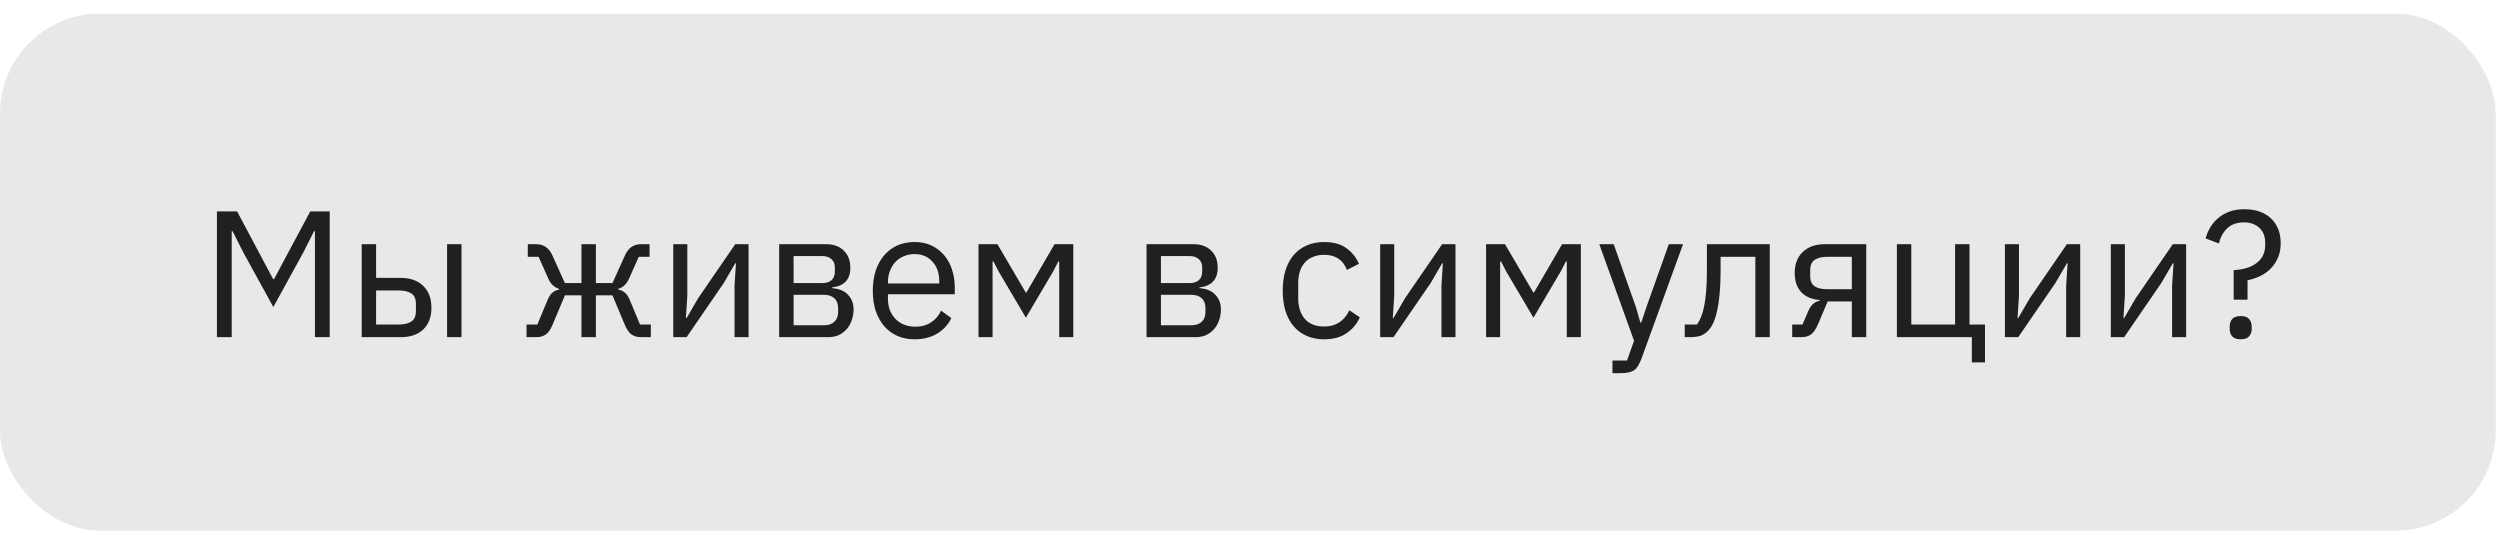
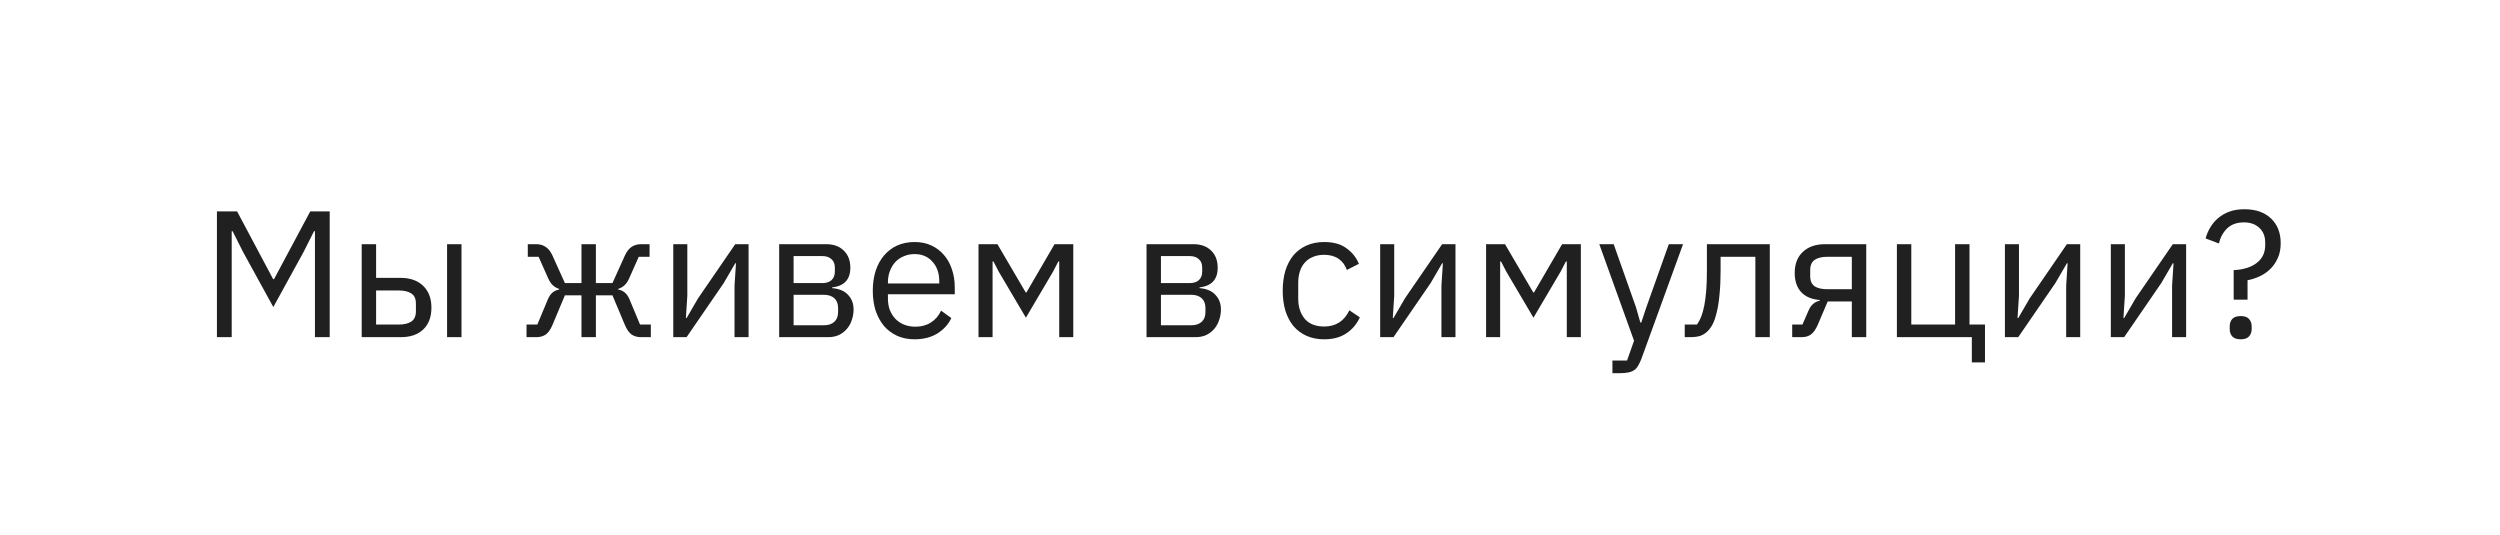
<svg xmlns="http://www.w3.org/2000/svg" width="173" height="37" viewBox="0 0 173 37" fill="none">
-   <rect y="0.941" width="172.704" height="35.778" rx="6.926" fill="#E8E8E8" />
  <path d="M21.794 16H21.731L20.996 17.458L18.914 21.248L16.832 17.458L16.096 16H16.034V23.33H15.011V14.629H16.408L18.901 19.316H18.963L21.469 14.629H22.816V23.33H21.794V16ZM25.029 16.897H26.026V19.229H27.734C28.383 19.229 28.898 19.412 29.28 19.777C29.662 20.143 29.854 20.646 29.854 21.286C29.854 21.934 29.667 22.437 29.293 22.794C28.919 23.152 28.403 23.33 27.747 23.33H25.029V16.897ZM27.597 22.458C27.971 22.458 28.262 22.387 28.47 22.246C28.678 22.104 28.781 21.867 28.781 21.535V21.012C28.781 20.679 28.678 20.446 28.47 20.313C28.262 20.172 27.971 20.101 27.597 20.101H26.026V22.458H27.597ZM30.938 16.897H31.936V23.33H30.938V16.897ZM36.436 22.458H37.184L37.907 20.725C37.998 20.509 38.11 20.347 38.243 20.238C38.376 20.131 38.526 20.064 38.692 20.039V19.989C38.526 19.939 38.38 19.856 38.256 19.74C38.131 19.623 38.023 19.461 37.932 19.254L37.271 17.77H36.523V16.897H37.109C37.358 16.897 37.574 16.96 37.757 17.084C37.948 17.209 38.106 17.409 38.231 17.683L39.091 19.59H40.238V16.897H41.235V19.59H42.382L43.242 17.683C43.367 17.409 43.521 17.209 43.704 17.084C43.895 16.96 44.115 16.897 44.364 16.897H44.95V17.77H44.202L43.542 19.254C43.45 19.461 43.342 19.623 43.218 19.74C43.093 19.856 42.947 19.939 42.781 19.989V20.039C42.947 20.064 43.097 20.131 43.23 20.238C43.363 20.347 43.475 20.509 43.567 20.725L44.29 22.458H45.038V23.33H44.327C44.103 23.33 43.899 23.272 43.716 23.156C43.533 23.031 43.371 22.798 43.23 22.458L42.382 20.438H41.235V23.33H40.238V20.438H39.091L38.243 22.458C38.102 22.798 37.94 23.031 37.757 23.156C37.574 23.272 37.371 23.33 37.146 23.33H36.436V22.458ZM46.59 16.897H47.563V20.463L47.463 22.009H47.513L48.311 20.637L50.879 16.897H51.801V23.33H50.829V19.765L50.929 18.219H50.879L50.081 19.59L47.513 23.33H46.59V16.897ZM53.919 16.897H57.161C57.684 16.897 58.096 17.047 58.395 17.346C58.694 17.637 58.844 18.032 58.844 18.531C58.844 19.337 58.424 19.79 57.585 19.89V19.939C58.083 19.981 58.453 20.139 58.694 20.413C58.944 20.679 59.068 21.012 59.068 21.41C59.068 21.668 59.027 21.913 58.944 22.146C58.869 22.379 58.757 22.582 58.607 22.757C58.457 22.931 58.275 23.073 58.058 23.181C57.842 23.28 57.597 23.33 57.323 23.33H53.919V16.897ZM57.024 22.508C57.323 22.508 57.56 22.429 57.734 22.271C57.909 22.113 57.996 21.888 57.996 21.597V21.311C57.996 21.02 57.909 20.795 57.734 20.637C57.56 20.48 57.323 20.401 57.024 20.401H54.917V22.508H57.024ZM56.899 19.59C57.173 19.59 57.385 19.524 57.535 19.391C57.693 19.25 57.772 19.05 57.772 18.792V18.518C57.772 18.261 57.693 18.065 57.535 17.932C57.385 17.791 57.173 17.72 56.899 17.72H54.917V19.59H56.899ZM63.29 23.48C62.849 23.48 62.45 23.401 62.093 23.243C61.744 23.085 61.44 22.861 61.183 22.57C60.933 22.271 60.738 21.917 60.597 21.51C60.464 21.095 60.397 20.629 60.397 20.114C60.397 19.607 60.464 19.146 60.597 18.73C60.738 18.314 60.933 17.961 61.183 17.67C61.44 17.371 61.744 17.143 62.093 16.985C62.45 16.827 62.849 16.748 63.29 16.748C63.722 16.748 64.108 16.827 64.449 16.985C64.79 17.143 65.081 17.363 65.322 17.645C65.563 17.92 65.746 18.248 65.87 18.63C66.003 19.013 66.07 19.432 66.07 19.89V20.363H61.445V20.662C61.445 20.937 61.486 21.194 61.569 21.435C61.661 21.668 61.785 21.872 61.943 22.046C62.109 22.221 62.309 22.358 62.542 22.458C62.783 22.557 63.053 22.607 63.352 22.607C63.759 22.607 64.112 22.512 64.412 22.32C64.719 22.129 64.956 21.855 65.122 21.498L65.833 22.009C65.625 22.449 65.301 22.807 64.861 23.081C64.42 23.347 63.896 23.48 63.29 23.48ZM63.29 17.583C63.015 17.583 62.766 17.633 62.542 17.733C62.317 17.824 62.122 17.957 61.956 18.132C61.798 18.306 61.673 18.514 61.582 18.755C61.49 18.988 61.445 19.245 61.445 19.528V19.615H64.998V19.478C64.998 18.905 64.84 18.448 64.524 18.107C64.216 17.758 63.805 17.583 63.29 17.583ZM67.713 16.897H69.022L70.98 20.238H71.029L72.974 16.897H74.271V23.33H73.298V18.094H73.236L72.874 18.792L70.992 21.984L69.109 18.792L68.748 18.094H68.686V23.33H67.713V16.897ZM79.34 16.897H82.581C83.105 16.897 83.516 17.047 83.816 17.346C84.115 17.637 84.264 18.032 84.264 18.531C84.264 19.337 83.845 19.79 83.005 19.89V19.939C83.504 19.981 83.874 20.139 84.115 20.413C84.364 20.679 84.489 21.012 84.489 21.41C84.489 21.668 84.447 21.913 84.364 22.146C84.289 22.379 84.177 22.582 84.028 22.757C83.878 22.931 83.695 23.073 83.479 23.181C83.263 23.28 83.018 23.33 82.743 23.33H79.34V16.897ZM82.444 22.508C82.743 22.508 82.98 22.429 83.155 22.271C83.329 22.113 83.417 21.888 83.417 21.597V21.311C83.417 21.02 83.329 20.795 83.155 20.637C82.98 20.48 82.743 20.401 82.444 20.401H80.337V22.508H82.444ZM82.32 19.59C82.594 19.59 82.806 19.524 82.955 19.391C83.113 19.25 83.192 19.05 83.192 18.792V18.518C83.192 18.261 83.113 18.065 82.955 17.932C82.806 17.791 82.594 17.72 82.32 17.72H80.337V19.59H82.32ZM91.632 23.48C91.183 23.48 90.78 23.401 90.422 23.243C90.065 23.085 89.762 22.861 89.512 22.57C89.271 22.279 89.084 21.926 88.951 21.51C88.827 21.095 88.764 20.629 88.764 20.114C88.764 19.599 88.827 19.133 88.951 18.718C89.084 18.302 89.271 17.949 89.512 17.658C89.762 17.367 90.065 17.143 90.422 16.985C90.78 16.827 91.183 16.748 91.632 16.748C92.272 16.748 92.783 16.889 93.165 17.172C93.556 17.446 93.847 17.808 94.038 18.256L93.203 18.68C93.086 18.348 92.895 18.09 92.629 17.907C92.363 17.724 92.031 17.633 91.632 17.633C91.332 17.633 91.071 17.683 90.846 17.783C90.622 17.874 90.435 18.007 90.285 18.181C90.136 18.348 90.023 18.551 89.949 18.792C89.874 19.025 89.837 19.283 89.837 19.565V20.662C89.837 21.228 89.986 21.693 90.285 22.059C90.593 22.416 91.042 22.595 91.632 22.595C92.438 22.595 93.02 22.221 93.377 21.473L94.1 21.959C93.892 22.424 93.581 22.794 93.165 23.069C92.758 23.343 92.247 23.48 91.632 23.48ZM95.508 16.897H96.48V20.463L96.381 22.009H96.43L97.228 20.637L99.797 16.897H100.719V23.33H99.747V19.765L99.847 18.219H99.797L98.999 19.59L96.43 23.33H95.508V16.897ZM102.837 16.897H104.146L106.103 20.238H106.153L108.098 16.897H109.395V23.33H108.422V18.094H108.36L107.998 18.792L106.116 21.984L104.233 18.792L103.872 18.094H103.81V23.33H102.837V16.897ZM115.482 16.897H116.467L113.587 24.826C113.512 25.017 113.438 25.175 113.363 25.3C113.288 25.433 113.197 25.537 113.088 25.612C112.98 25.687 112.843 25.741 112.677 25.774C112.519 25.807 112.324 25.824 112.091 25.824H111.58V24.951H112.59L113.076 23.58L110.67 16.897H111.667L113.213 21.273L113.512 22.32H113.575L113.924 21.273L115.482 16.897ZM116.584 22.458H117.432C117.54 22.308 117.636 22.129 117.719 21.922C117.802 21.714 117.872 21.465 117.931 21.174C117.989 20.883 118.034 20.538 118.068 20.139C118.101 19.74 118.118 19.27 118.118 18.73V16.897H122.469V23.33H121.471V17.77H119.065V18.755C119.065 19.378 119.04 19.923 118.99 20.388C118.949 20.854 118.886 21.253 118.803 21.585C118.728 21.917 118.637 22.192 118.529 22.408C118.421 22.616 118.305 22.782 118.18 22.906C118.022 23.064 117.847 23.177 117.656 23.243C117.465 23.301 117.237 23.33 116.971 23.33H116.584V22.458ZM124.02 22.458H124.73L125.142 21.51C125.233 21.294 125.345 21.132 125.478 21.024C125.611 20.908 125.761 20.837 125.927 20.812V20.762C125.354 20.712 124.922 20.525 124.631 20.201C124.34 19.877 124.194 19.441 124.194 18.892C124.194 18.269 124.381 17.783 124.755 17.433C125.129 17.076 125.645 16.897 126.301 16.897H129.144V23.33H128.146V20.862H126.476L125.803 22.445C125.653 22.794 125.487 23.031 125.304 23.156C125.129 23.272 124.93 23.33 124.705 23.33H124.02V22.458ZM128.146 20.014V17.77H126.451C126.077 17.77 125.786 17.841 125.578 17.982C125.37 18.123 125.266 18.36 125.266 18.693V19.104C125.266 19.436 125.37 19.673 125.578 19.815C125.786 19.948 126.077 20.014 126.451 20.014H128.146ZM136.451 23.33H131.265V16.897H132.262V22.458H135.292V16.897H136.289V22.458H137.361V25.076H136.451V23.33ZM138.74 16.897H139.713V20.463L139.613 22.009H139.663L140.461 20.637L143.029 16.897H143.951V23.33H142.979V19.765L143.079 18.219H143.029L142.231 19.59L139.663 23.33H138.74V16.897ZM146.069 16.897H147.042V20.463L146.942 22.009H146.992L147.79 20.637L150.358 16.897H151.28V23.33H150.308V19.765L150.408 18.219H150.358L149.56 19.59L146.992 23.33H146.069V16.897ZM154.57 20.737V18.693C155.252 18.659 155.784 18.493 156.166 18.194C156.557 17.895 156.752 17.483 156.752 16.96V16.785C156.752 16.361 156.619 16.025 156.353 15.775C156.087 15.518 155.73 15.389 155.281 15.389C154.799 15.389 154.412 15.526 154.122 15.8C153.839 16.075 153.648 16.424 153.548 16.848L152.626 16.498C152.7 16.233 152.808 15.979 152.95 15.738C153.099 15.489 153.282 15.273 153.498 15.09C153.723 14.899 153.984 14.749 154.284 14.641C154.583 14.533 154.928 14.479 155.318 14.479C156.091 14.479 156.702 14.691 157.151 15.115C157.6 15.539 157.824 16.112 157.824 16.835C157.824 17.234 157.754 17.583 157.612 17.882C157.479 18.173 157.305 18.422 157.089 18.63C156.873 18.838 156.627 19.004 156.353 19.129C156.079 19.254 155.805 19.341 155.53 19.391V20.737H154.57ZM155.057 23.48C154.791 23.48 154.595 23.413 154.471 23.28C154.354 23.148 154.296 22.973 154.296 22.757V22.595C154.296 22.379 154.354 22.204 154.471 22.071C154.595 21.938 154.791 21.872 155.057 21.872C155.323 21.872 155.514 21.938 155.63 22.071C155.755 22.204 155.817 22.379 155.817 22.595V22.757C155.817 22.973 155.755 23.148 155.63 23.28C155.514 23.413 155.323 23.48 155.057 23.48Z" fill="#202020" />
</svg>